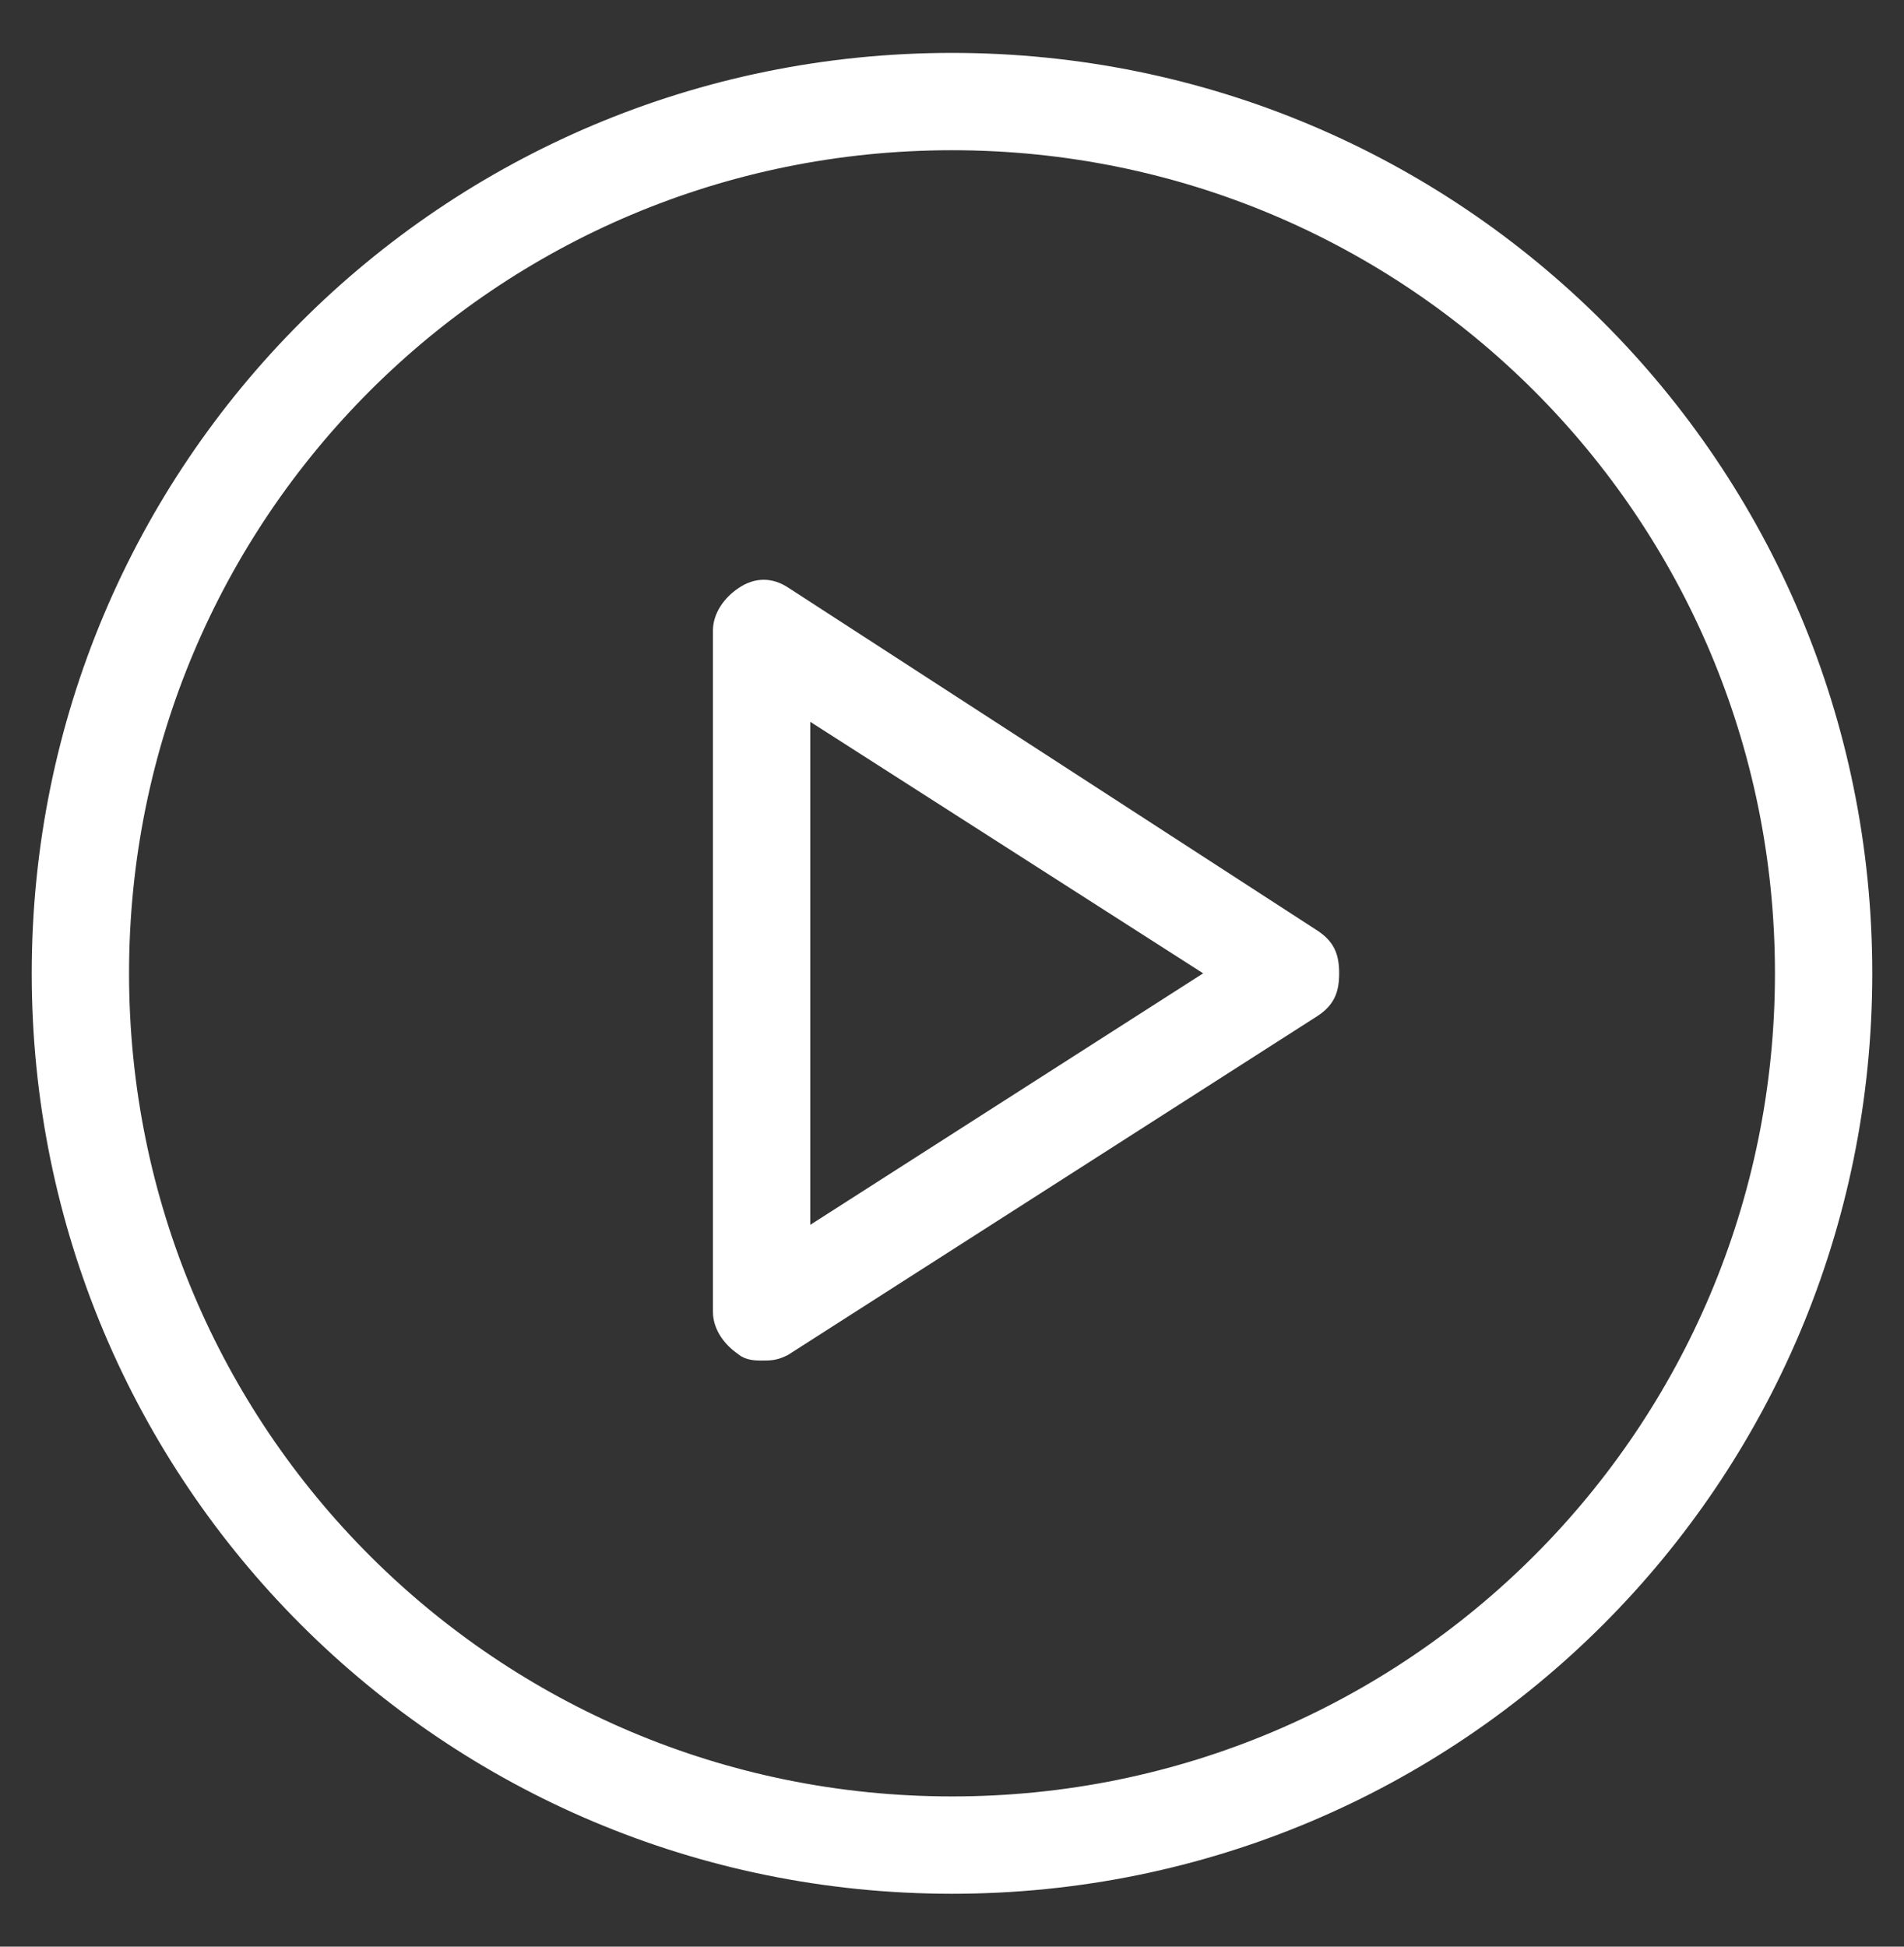
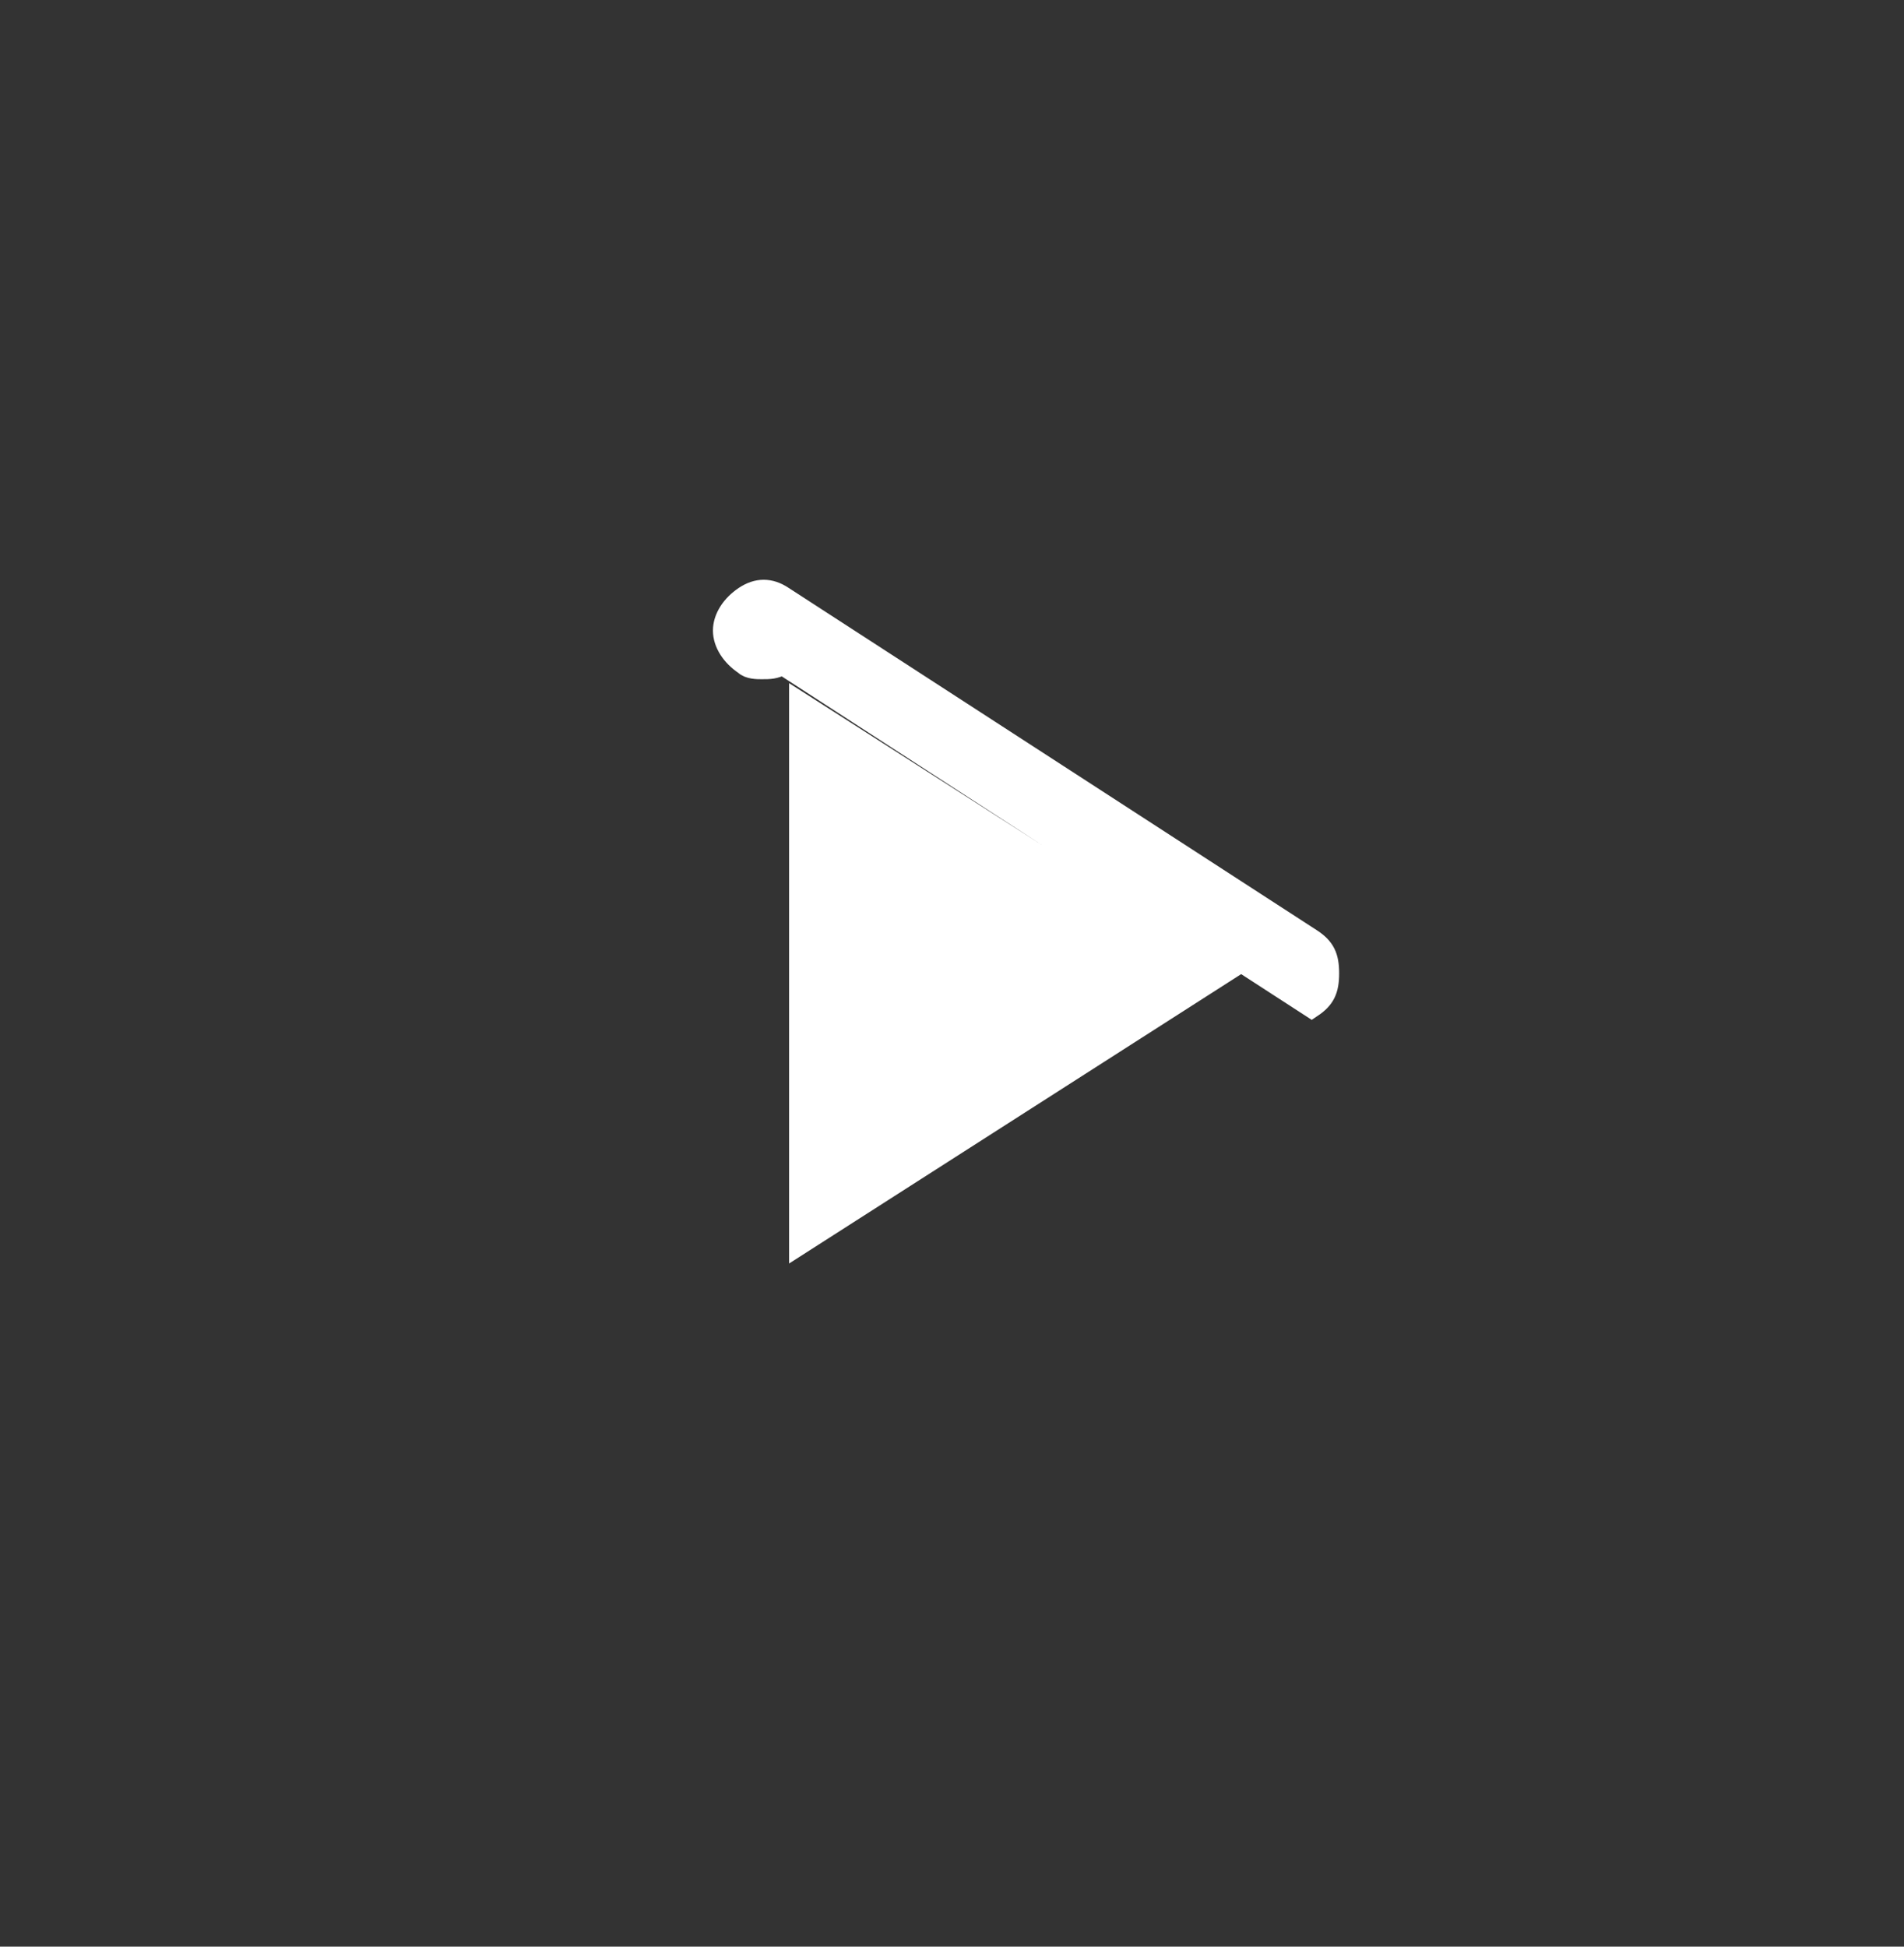
<svg xmlns="http://www.w3.org/2000/svg" version="1.1" id="Layer_1" x="0px" y="0px" viewBox="0 0 45 46" style="enable-background:new 0 0 45 46;" xml:space="preserve">
  <rect x="0" y="0" width="45" height="46" fill="#333333" stroke="none" />
  <style type="text/css">
	.st0{fill:#FFFFFF;stroke:#FFFFFF;stroke-width:0.5;}
</style>
  <title>icon/play</title>
  <desc>Created with Sketch.</desc>
  <g>
    <g id="Web-Template-Presentation" transform="translate(-697, -3352)">
      <g id="Components" transform="translate(0, 2906)">
        <g id="icon_box" transform="translate(601, 429)">
          <g transform="translate(97, 18)">
-             <path id="Shape" class="st0" d="M21.5,0.5C9.6,0.5,0,10.1,0,22s9.6,21.5,21.5,21.5S43,33.9,43,22S33.4,0.5,21.5,0.5z        M21.5,41.7C10.6,41.7,1.8,32.9,1.8,22S10.6,2.3,21.5,2.3S41.2,11.1,41.2,22S32.4,41.7,21.5,41.7z" />
-             <path class="st0" d="M30,21.2l-12.5-8.1c-0.3-0.2-0.6-0.2-0.9,0c-0.3,0.2-0.5,0.5-0.5,0.8v16.1c0,0.3,0.2,0.6,0.5,0.8       c0.1,0.1,0.3,0.1,0.4,0.1c0.2,0,0.3,0,0.5-0.1L30,22.8c0.3-0.2,0.4-0.4,0.4-0.8S30.3,21.4,30,21.2z M17.9,28.4V15.6l10,6.4       L17.9,28.4z" />
+             <path class="st0" d="M30,21.2l-12.5-8.1c-0.3-0.2-0.6-0.2-0.9,0c-0.3,0.2-0.5,0.5-0.5,0.8c0,0.3,0.2,0.6,0.5,0.8       c0.1,0.1,0.3,0.1,0.4,0.1c0.2,0,0.3,0,0.5-0.1L30,22.8c0.3-0.2,0.4-0.4,0.4-0.8S30.3,21.4,30,21.2z M17.9,28.4V15.6l10,6.4       L17.9,28.4z" />
          </g>
        </g>
      </g>
    </g>
  </g>
</svg>